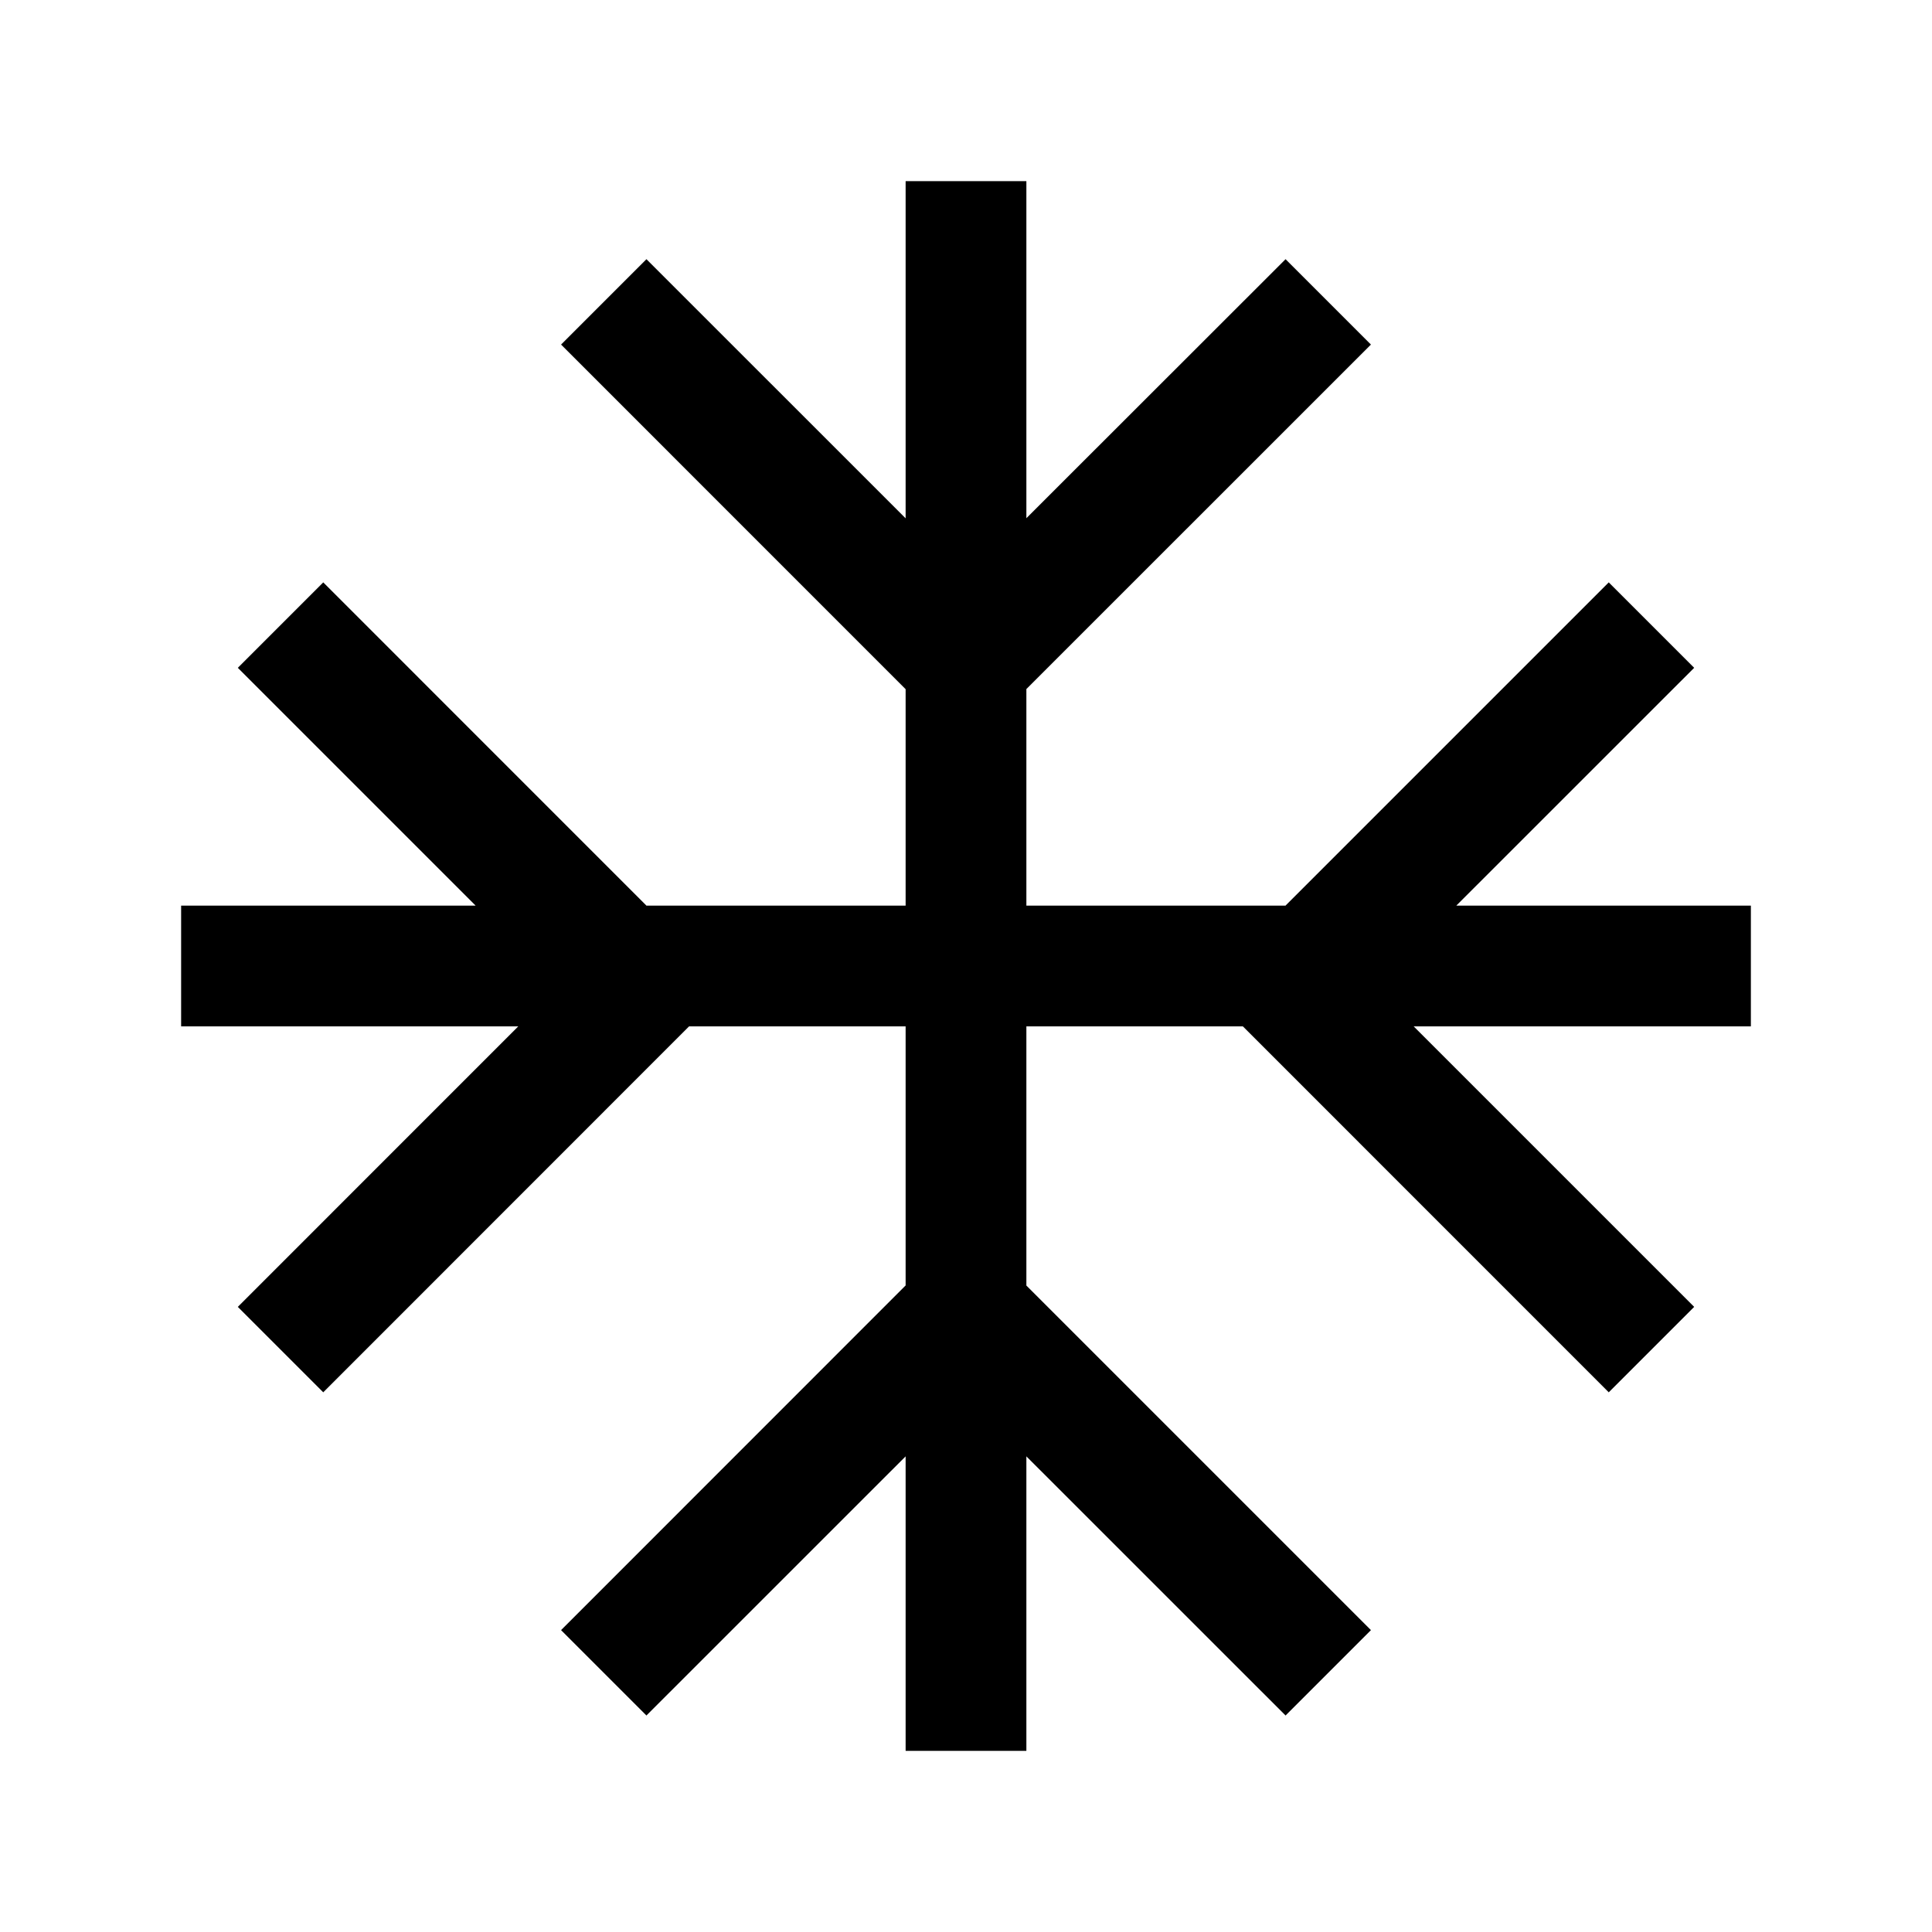
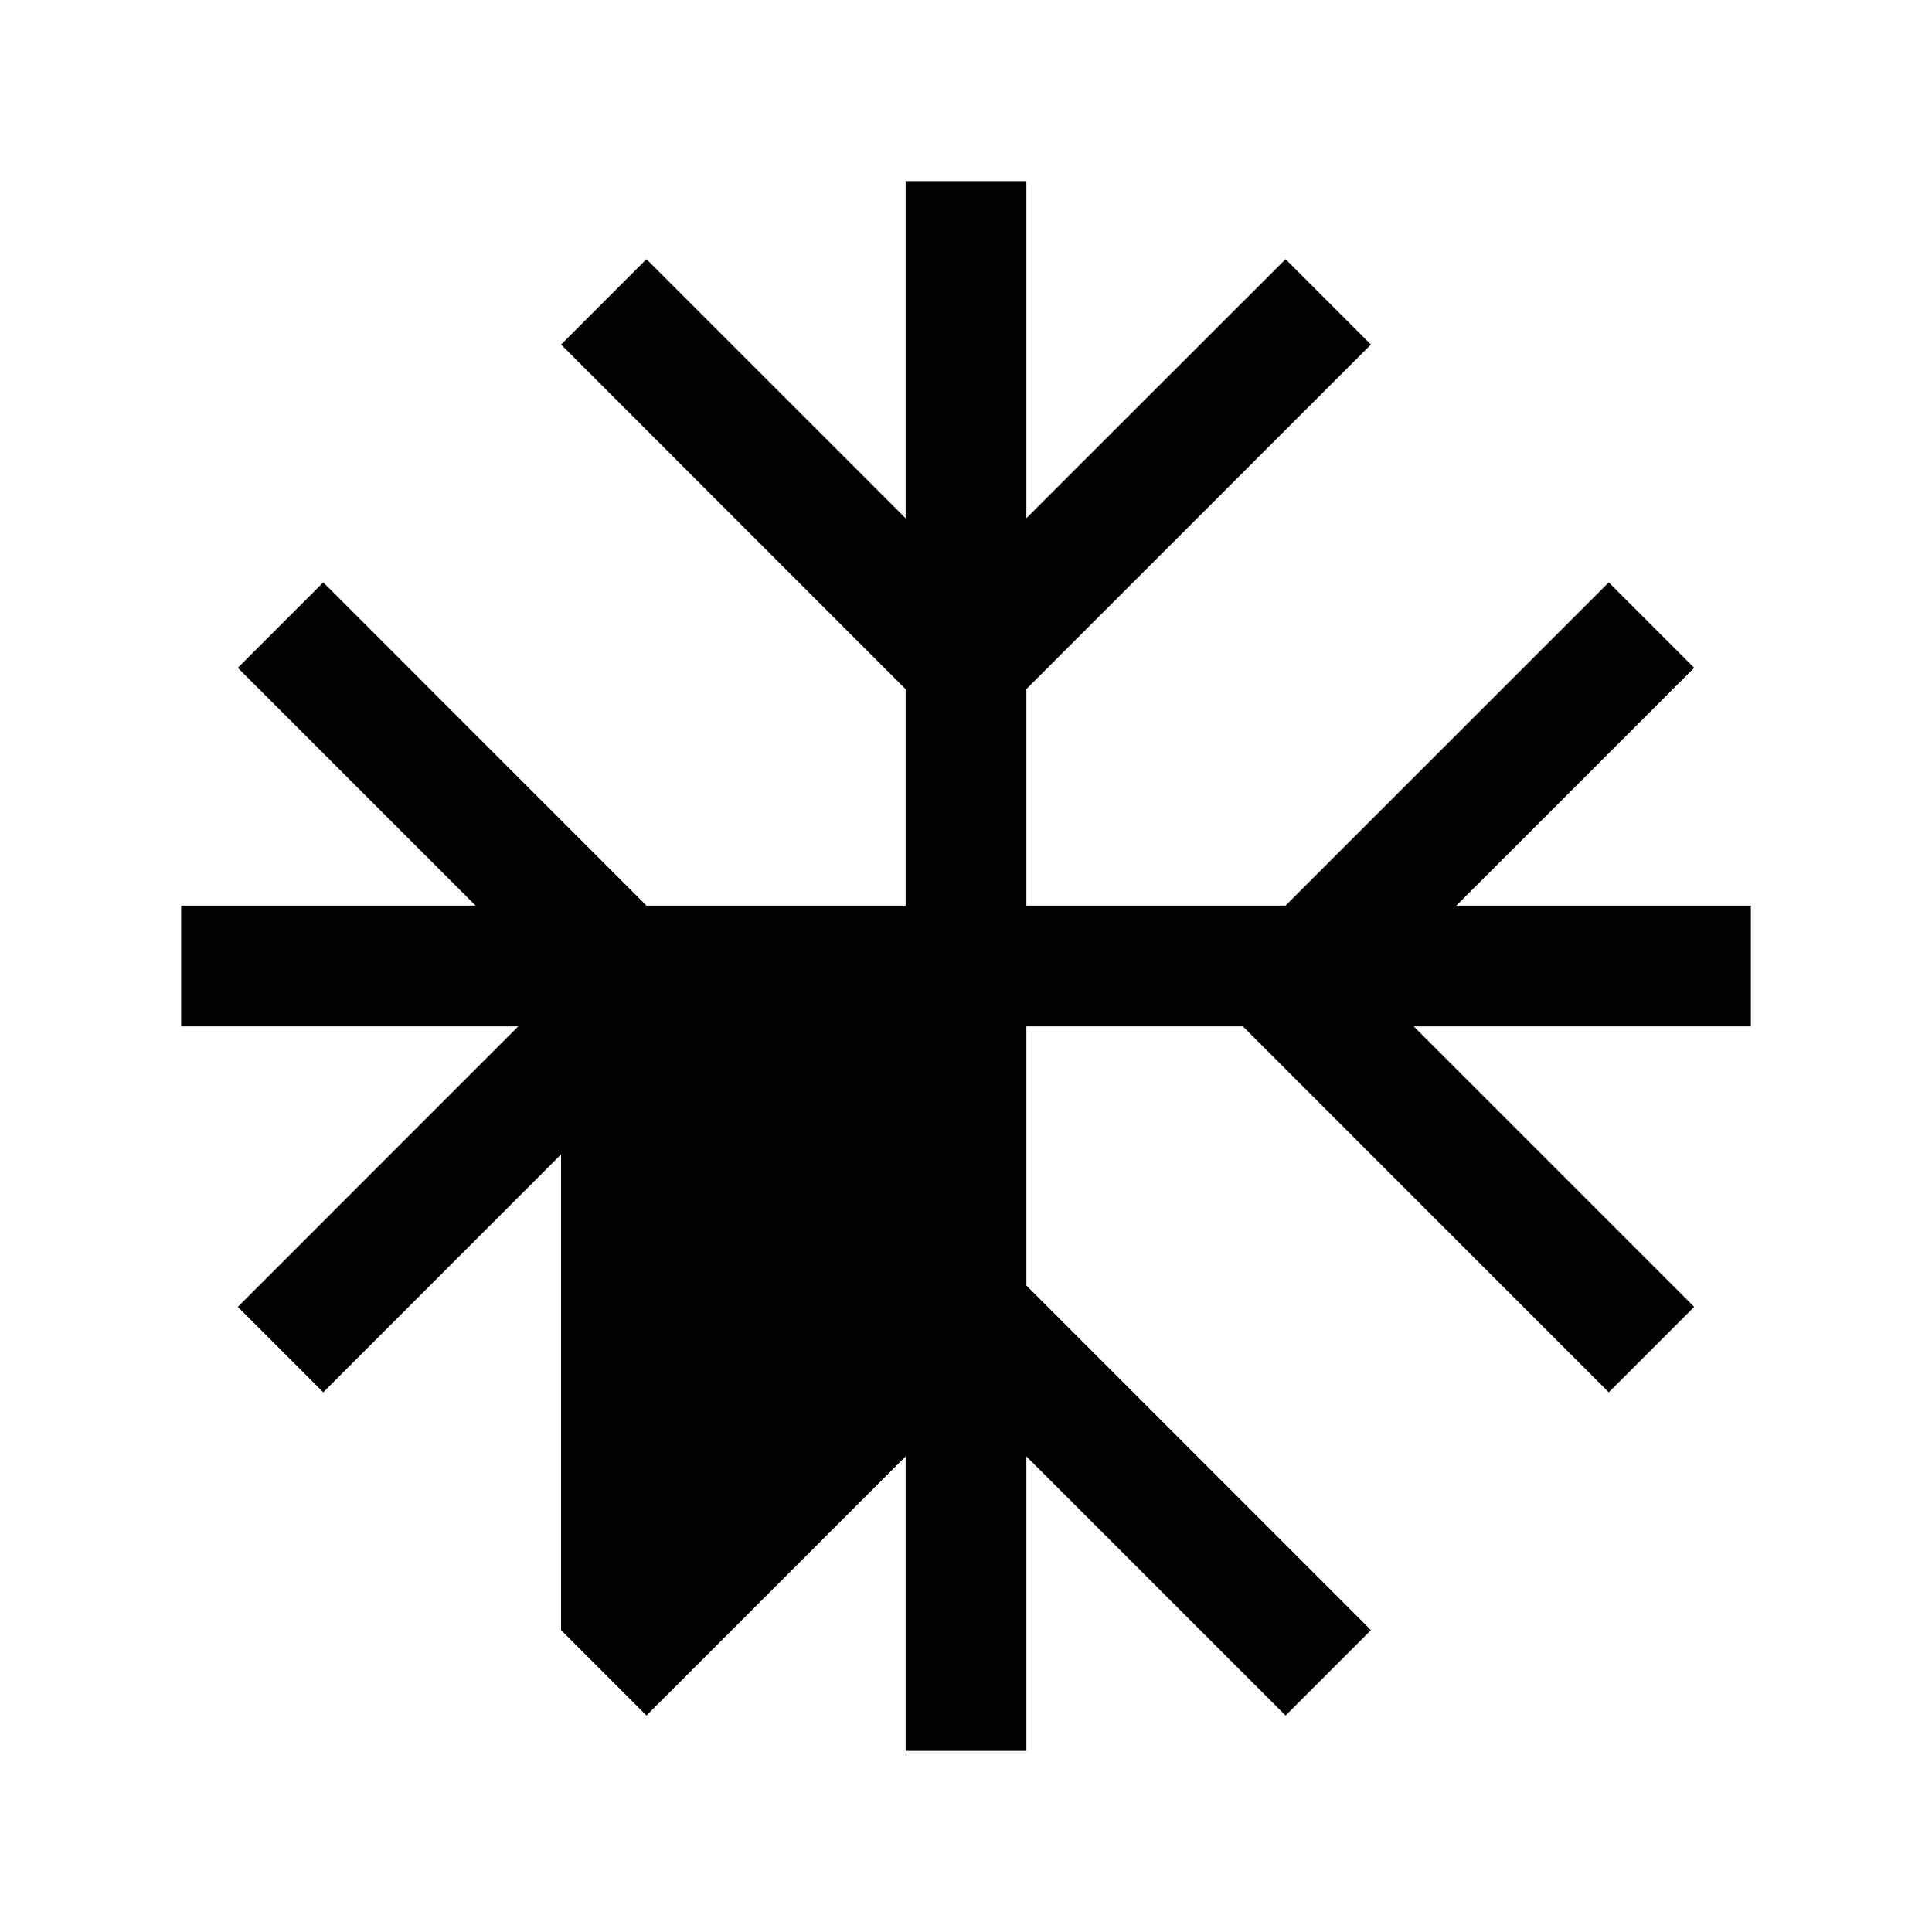
<svg xmlns="http://www.w3.org/2000/svg" width="32" height="32" viewBox="0 0 32 32" fill="none">
  <g id="icons / clim">
-     <path id="Path" d="M17 3V8.583L21.293 4.293L22.707 5.707L17 11.413V15H21.292L26.646 9.646L28.061 11.061L24.121 15H29V17H23.415L28.061 21.646L26.646 23.061L20.586 17H17V21.293L22.707 27L21.293 28.414L17 24.122V29H15V24.122L10.707 28.414L9.293 27L15 21.291V17H11.413L5.354 23.061L3.939 21.646L8.584 17H3V15H7.878L3.939 11.061L5.354 9.646L10.707 15H15V11.415L9.293 5.707L10.707 4.293L15 8.585V3H17Z" fill="black" />
+     <path id="Path" d="M17 3V8.583L21.293 4.293L22.707 5.707L17 11.413V15H21.292L26.646 9.646L28.061 11.061L24.121 15H29V17H23.415L28.061 21.646L26.646 23.061L20.586 17H17V21.293L22.707 27L21.293 28.414L17 24.122V29H15V24.122L10.707 28.414L9.293 27V17H11.413L5.354 23.061L3.939 21.646L8.584 17H3V15H7.878L3.939 11.061L5.354 9.646L10.707 15H15V11.415L9.293 5.707L10.707 4.293L15 8.585V3H17Z" fill="black" />
  </g>
</svg>